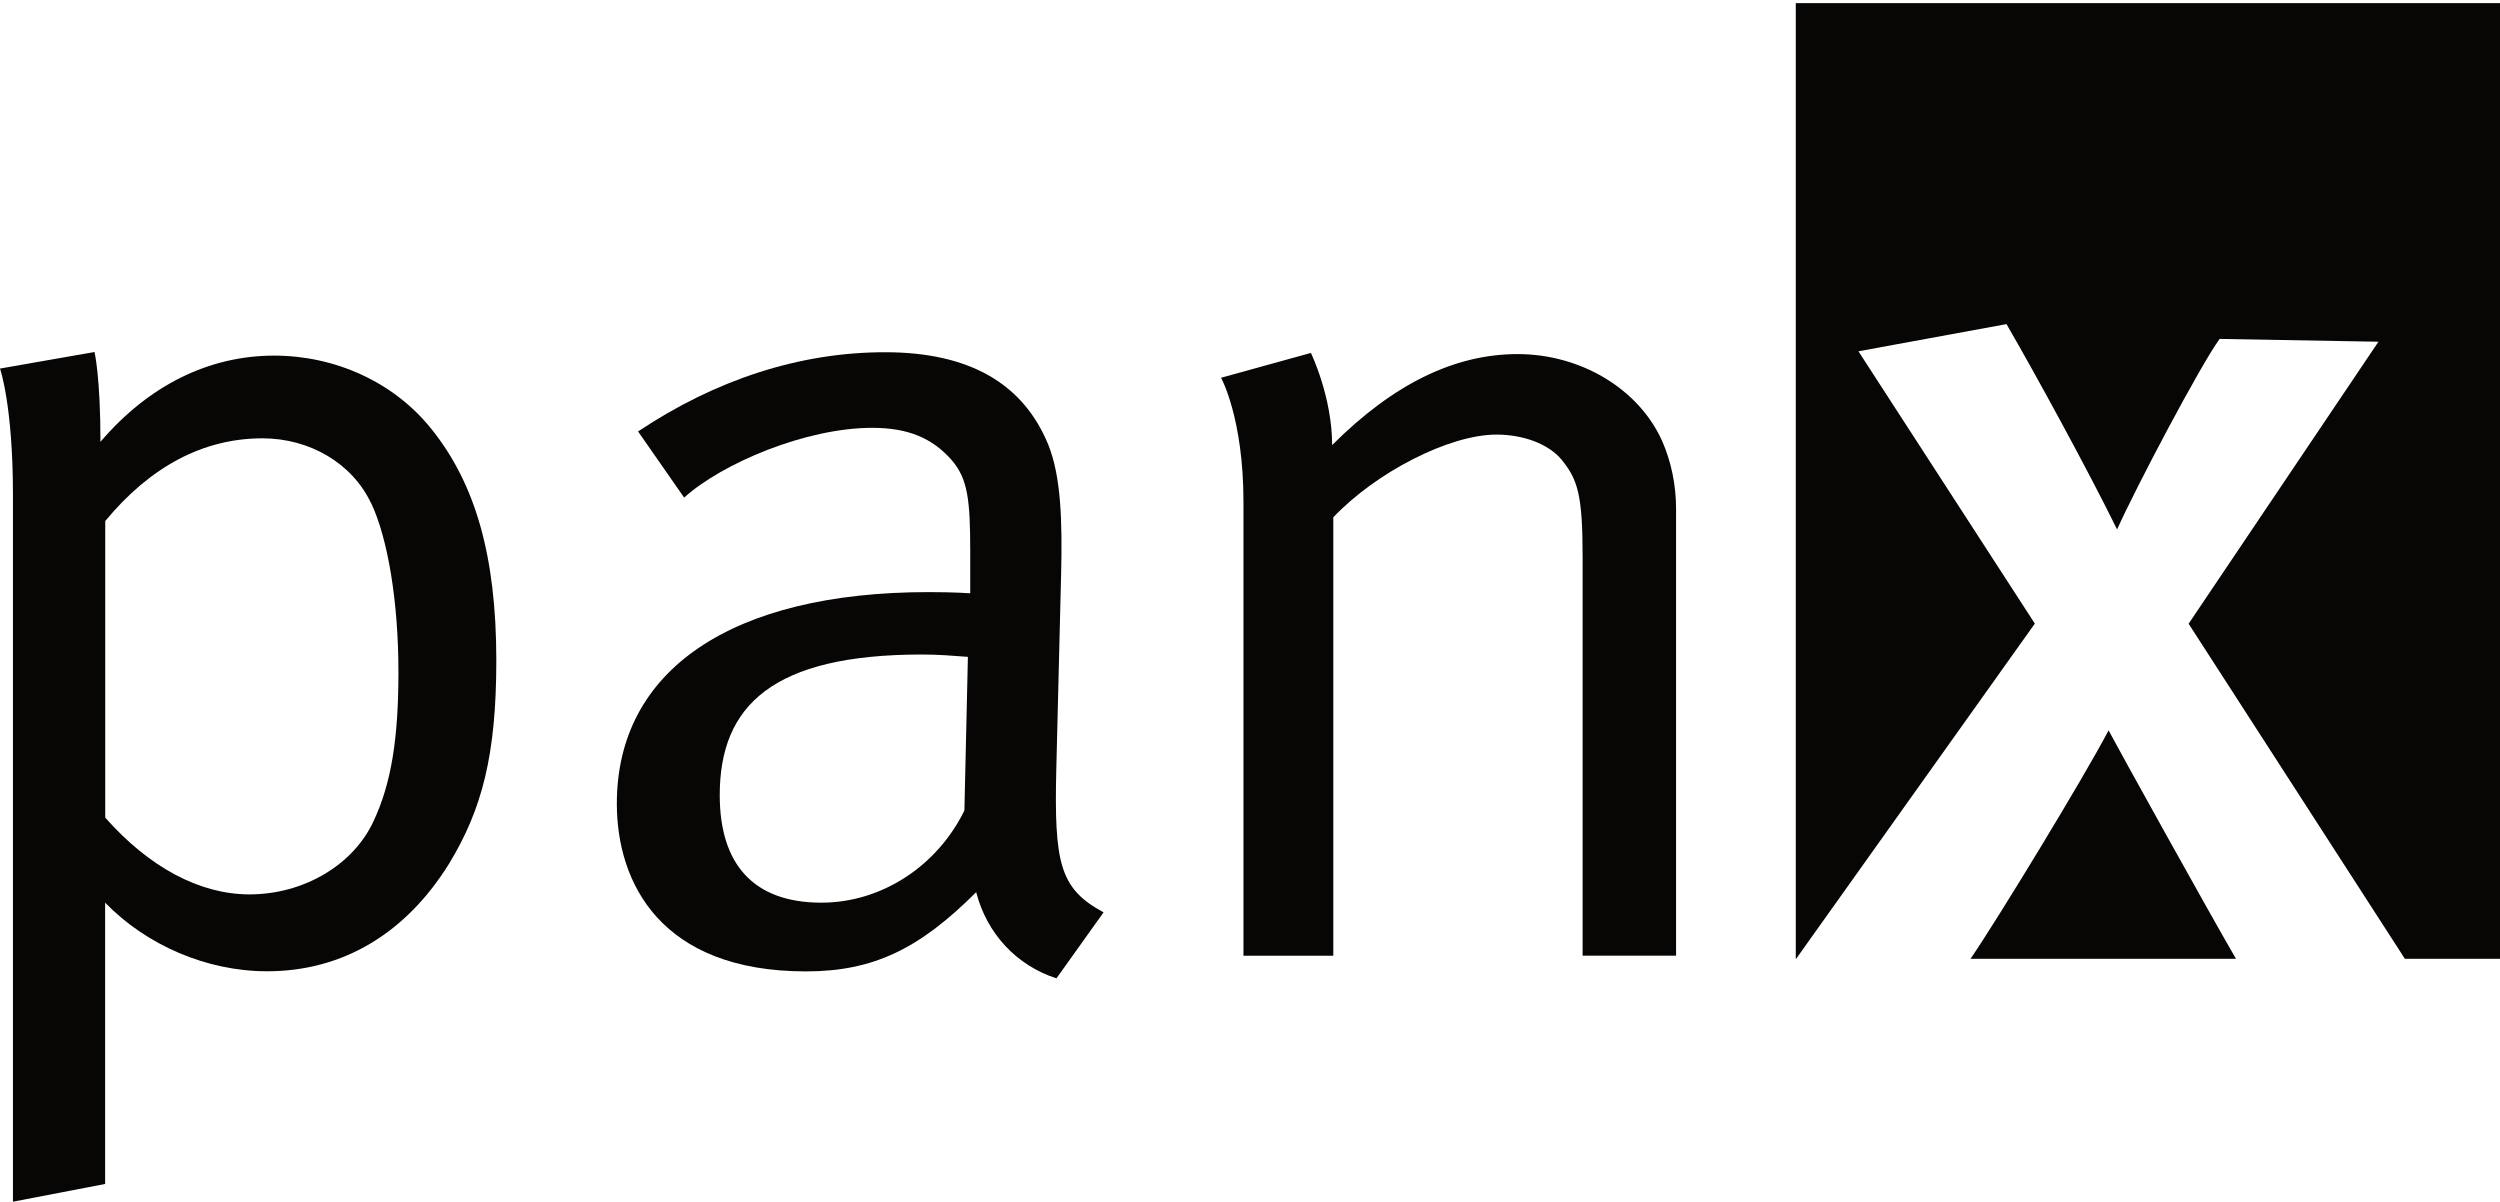
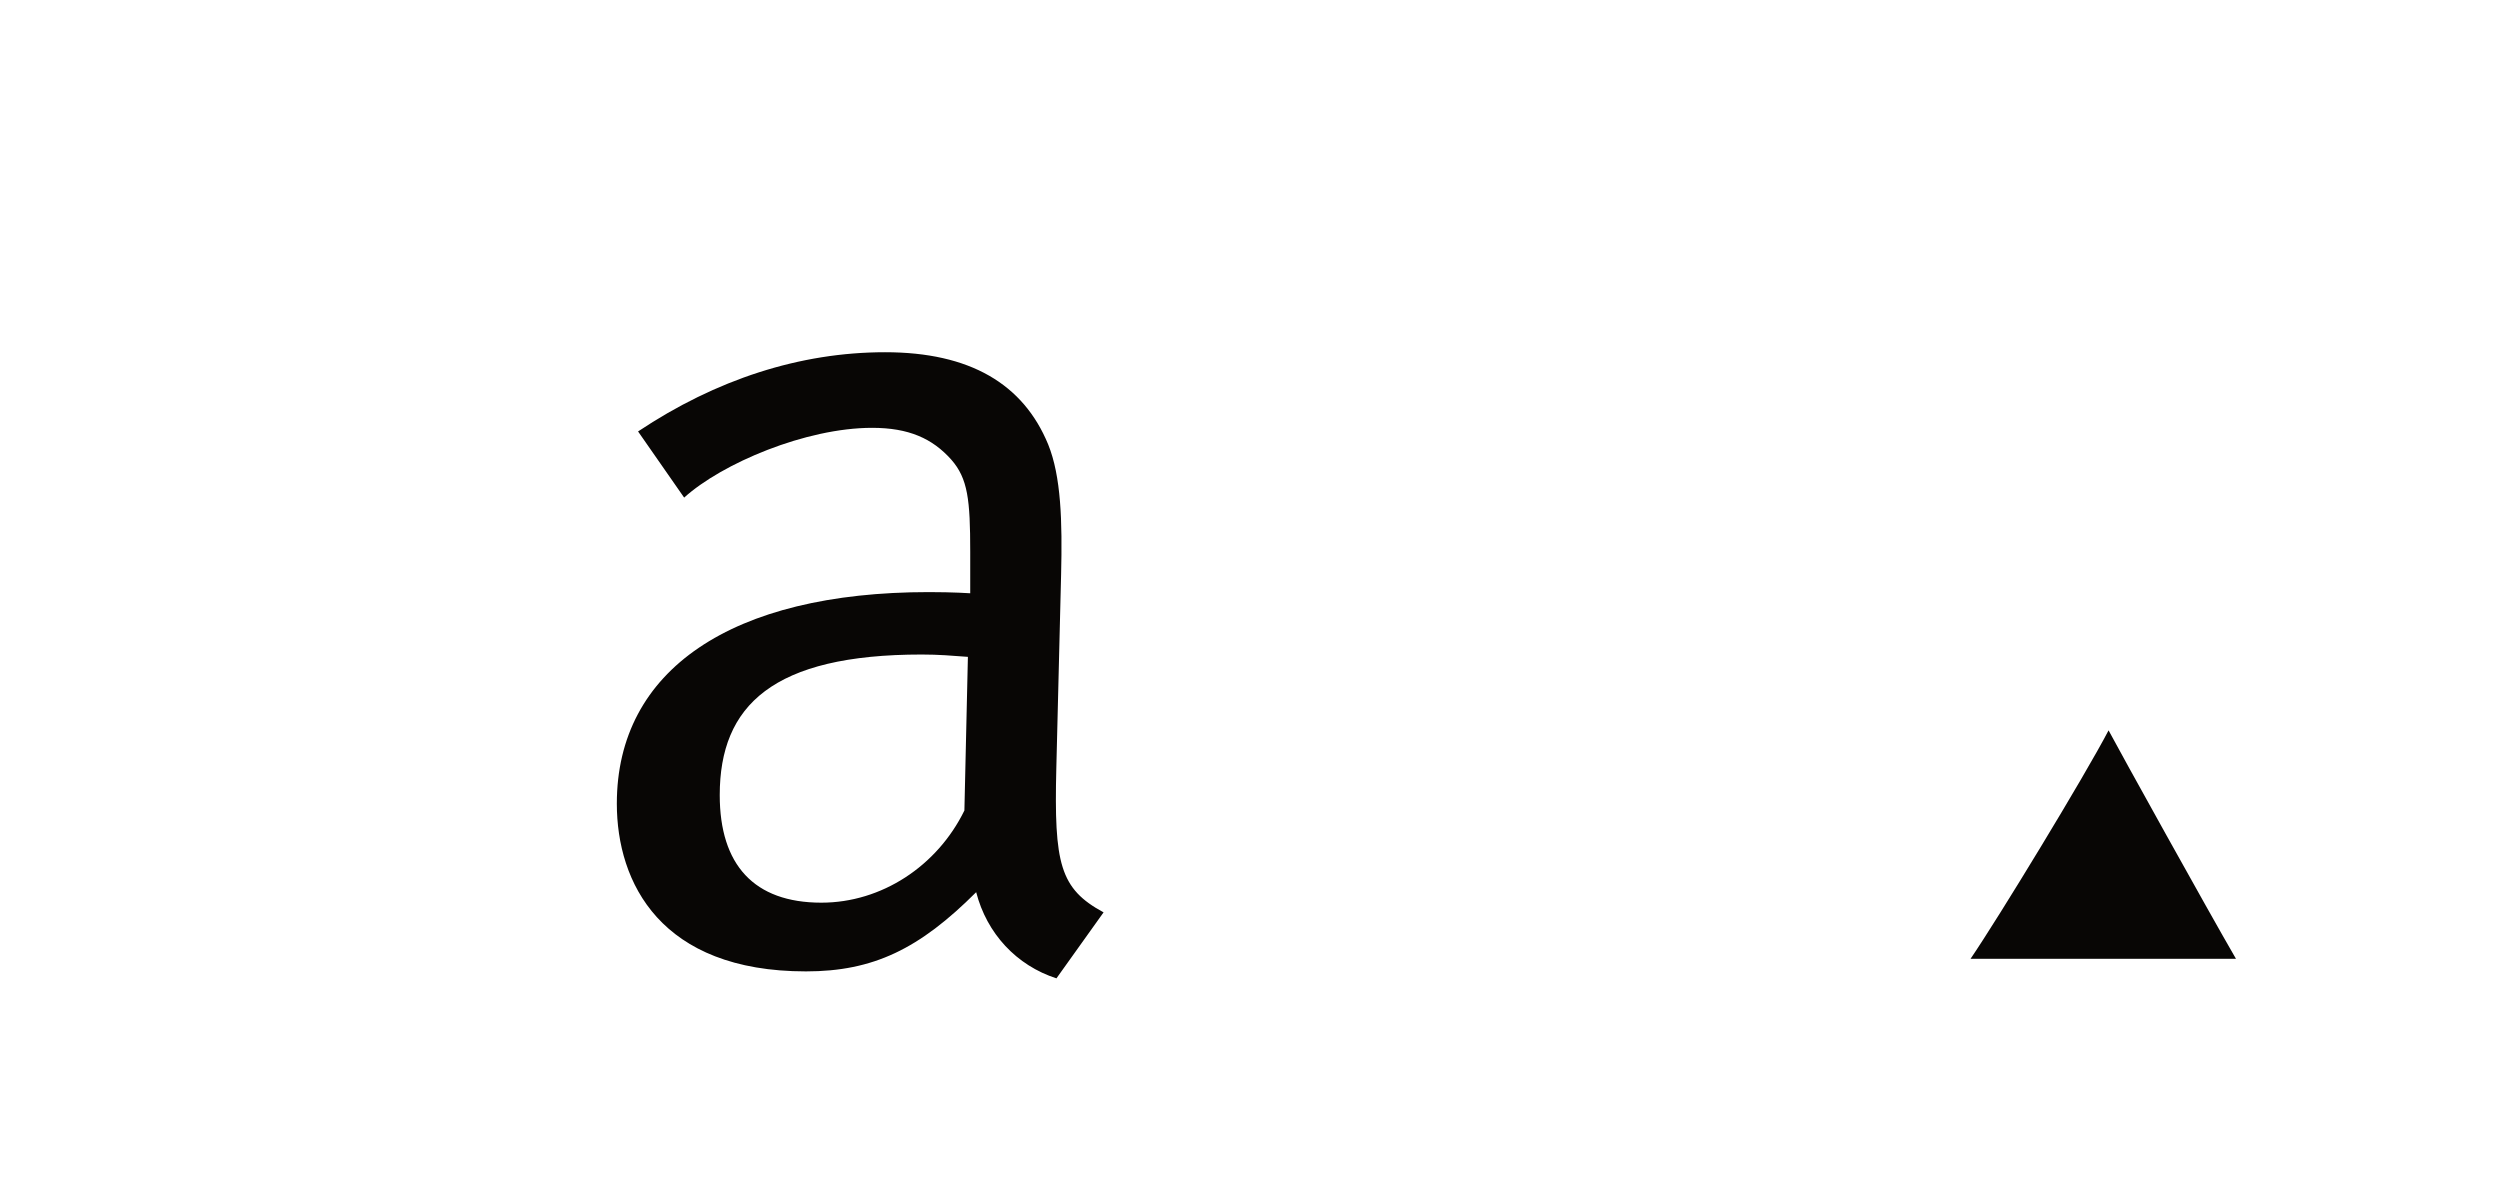
<svg xmlns="http://www.w3.org/2000/svg" id="Ebene_2" viewBox="0 0 214.28 103">
  <defs>
    <style>.cls-1{fill:none;}.cls-2{fill-rule:evenodd;}.cls-2,.cls-3{fill:#080605;}.cls-4{clip-path:url(#clippath-1);}.cls-5{clip-path:url(#clippath);}</style>
    <clipPath id="clippath">
      <path class="cls-1" d="M168.9,82.18h22.75c-2.46-4.24-9.96-17.77-10.92-19.58-2.02,3.88-9.48,16.14-11.83,19.58h0Z" />
    </clipPath>
    <clipPath id="clippath-1">
      <path class="cls-1" d="M206.12,82.18h8.16V0h-60.36v82.18h.03l20.46-28.73-15.12-23.34,12.69-2.33c2.37,4.08,7.01,12.56,9.48,17.6,1.55-3.48,7.16-14.12,8.79-16.33l13.61.24-16.27,24.17,18.53,28.71h0Z" />
    </clipPath>
  </defs>
  <g id="Ebene_5_Kopie">
    <g class="cls-5">
      <rect class="cls-3" x="168.9" y="62.6" width="23.57" height="20.36" />
    </g>
    <g class="cls-4">
-       <rect class="cls-3" x="153.92" y=".27" width="61.08" height="82.51" />
-     </g>
-     <path class="cls-3" d="M38.49,74.03c-3.65,5.88-9.01,9.22-15.6,9.22-5.17,0-10.33-2.23-13.88-5.88v24.11l-7.9,1.52v-60.57c0-7.7-1.11-10.84-1.11-10.84l8.1-1.42s.51,2.13.51,7.7c4.15-4.86,9.32-7.39,14.89-7.39,5.17,0,10.23,2.23,13.47,6.28,3.75,4.66,5.57,10.84,5.57,19.85,0,8.1-1.22,12.76-4.05,17.42ZM31.81,43.14c-1.62-3.44-5.27-5.57-9.32-5.57-5.07,0-9.62,2.43-13.47,7.09v25.42c3.75,4.25,8.1,6.58,12.36,6.58,4.66,0,8.91-2.53,10.64-6.28,1.52-3.24,2.13-7.09,2.13-12.76,0-6.08-.91-11.45-2.33-14.48Z" />
+       </g>
    <path class="cls-2" d="M90.56,83.86c-3.44-1.11-5.98-3.85-6.89-7.39-4.86,4.86-8.81,6.79-14.59,6.79-12.46,0-16.21-7.6-16.21-14.38,0-11.45,9.83-18.13,26.74-18.13,2.13,0,3.55.1,3.55.1v-3.55c0-4.46-.2-6.28-1.62-7.9-1.62-1.82-3.65-2.73-6.79-2.73-5.67,0-12.86,3.04-16.11,5.98l-3.95-5.67c6.69-4.46,13.88-6.79,21.17-6.79s11.85,2.73,13.98,7.9c1.11,2.74,1.22,6.58,1.11,11.14l-.41,16.61c-.2,8.2.3,10.33,4.05,12.36l-4.05,5.67ZM79.01,56.1c-12.76,0-17.32,4.36-17.32,12.05,0,5.98,2.94,9.22,8.71,9.22,5.17,0,9.93-3.14,12.26-7.9l.3-13.17c-1.32-.1-2.53-.2-3.95-.2Z" />
-     <path class="cls-2" d="M135.65,81.93v-34.14c0-5.37-.41-6.69-1.82-8.41-1.11-1.32-3.24-2.13-5.57-2.13-4.05,0-10.33,3.24-13.98,7.09v37.58h-7.7v-38.9c0-7.19-1.92-10.64-1.92-10.64l7.7-2.13s1.82,3.75,1.82,7.9c5.27-5.27,10.53-7.8,15.9-7.8s10.33,2.94,12.36,7.39c.81,1.82,1.22,3.85,1.22,5.88v38.29h-8,0Z" />
  </g>
</svg>